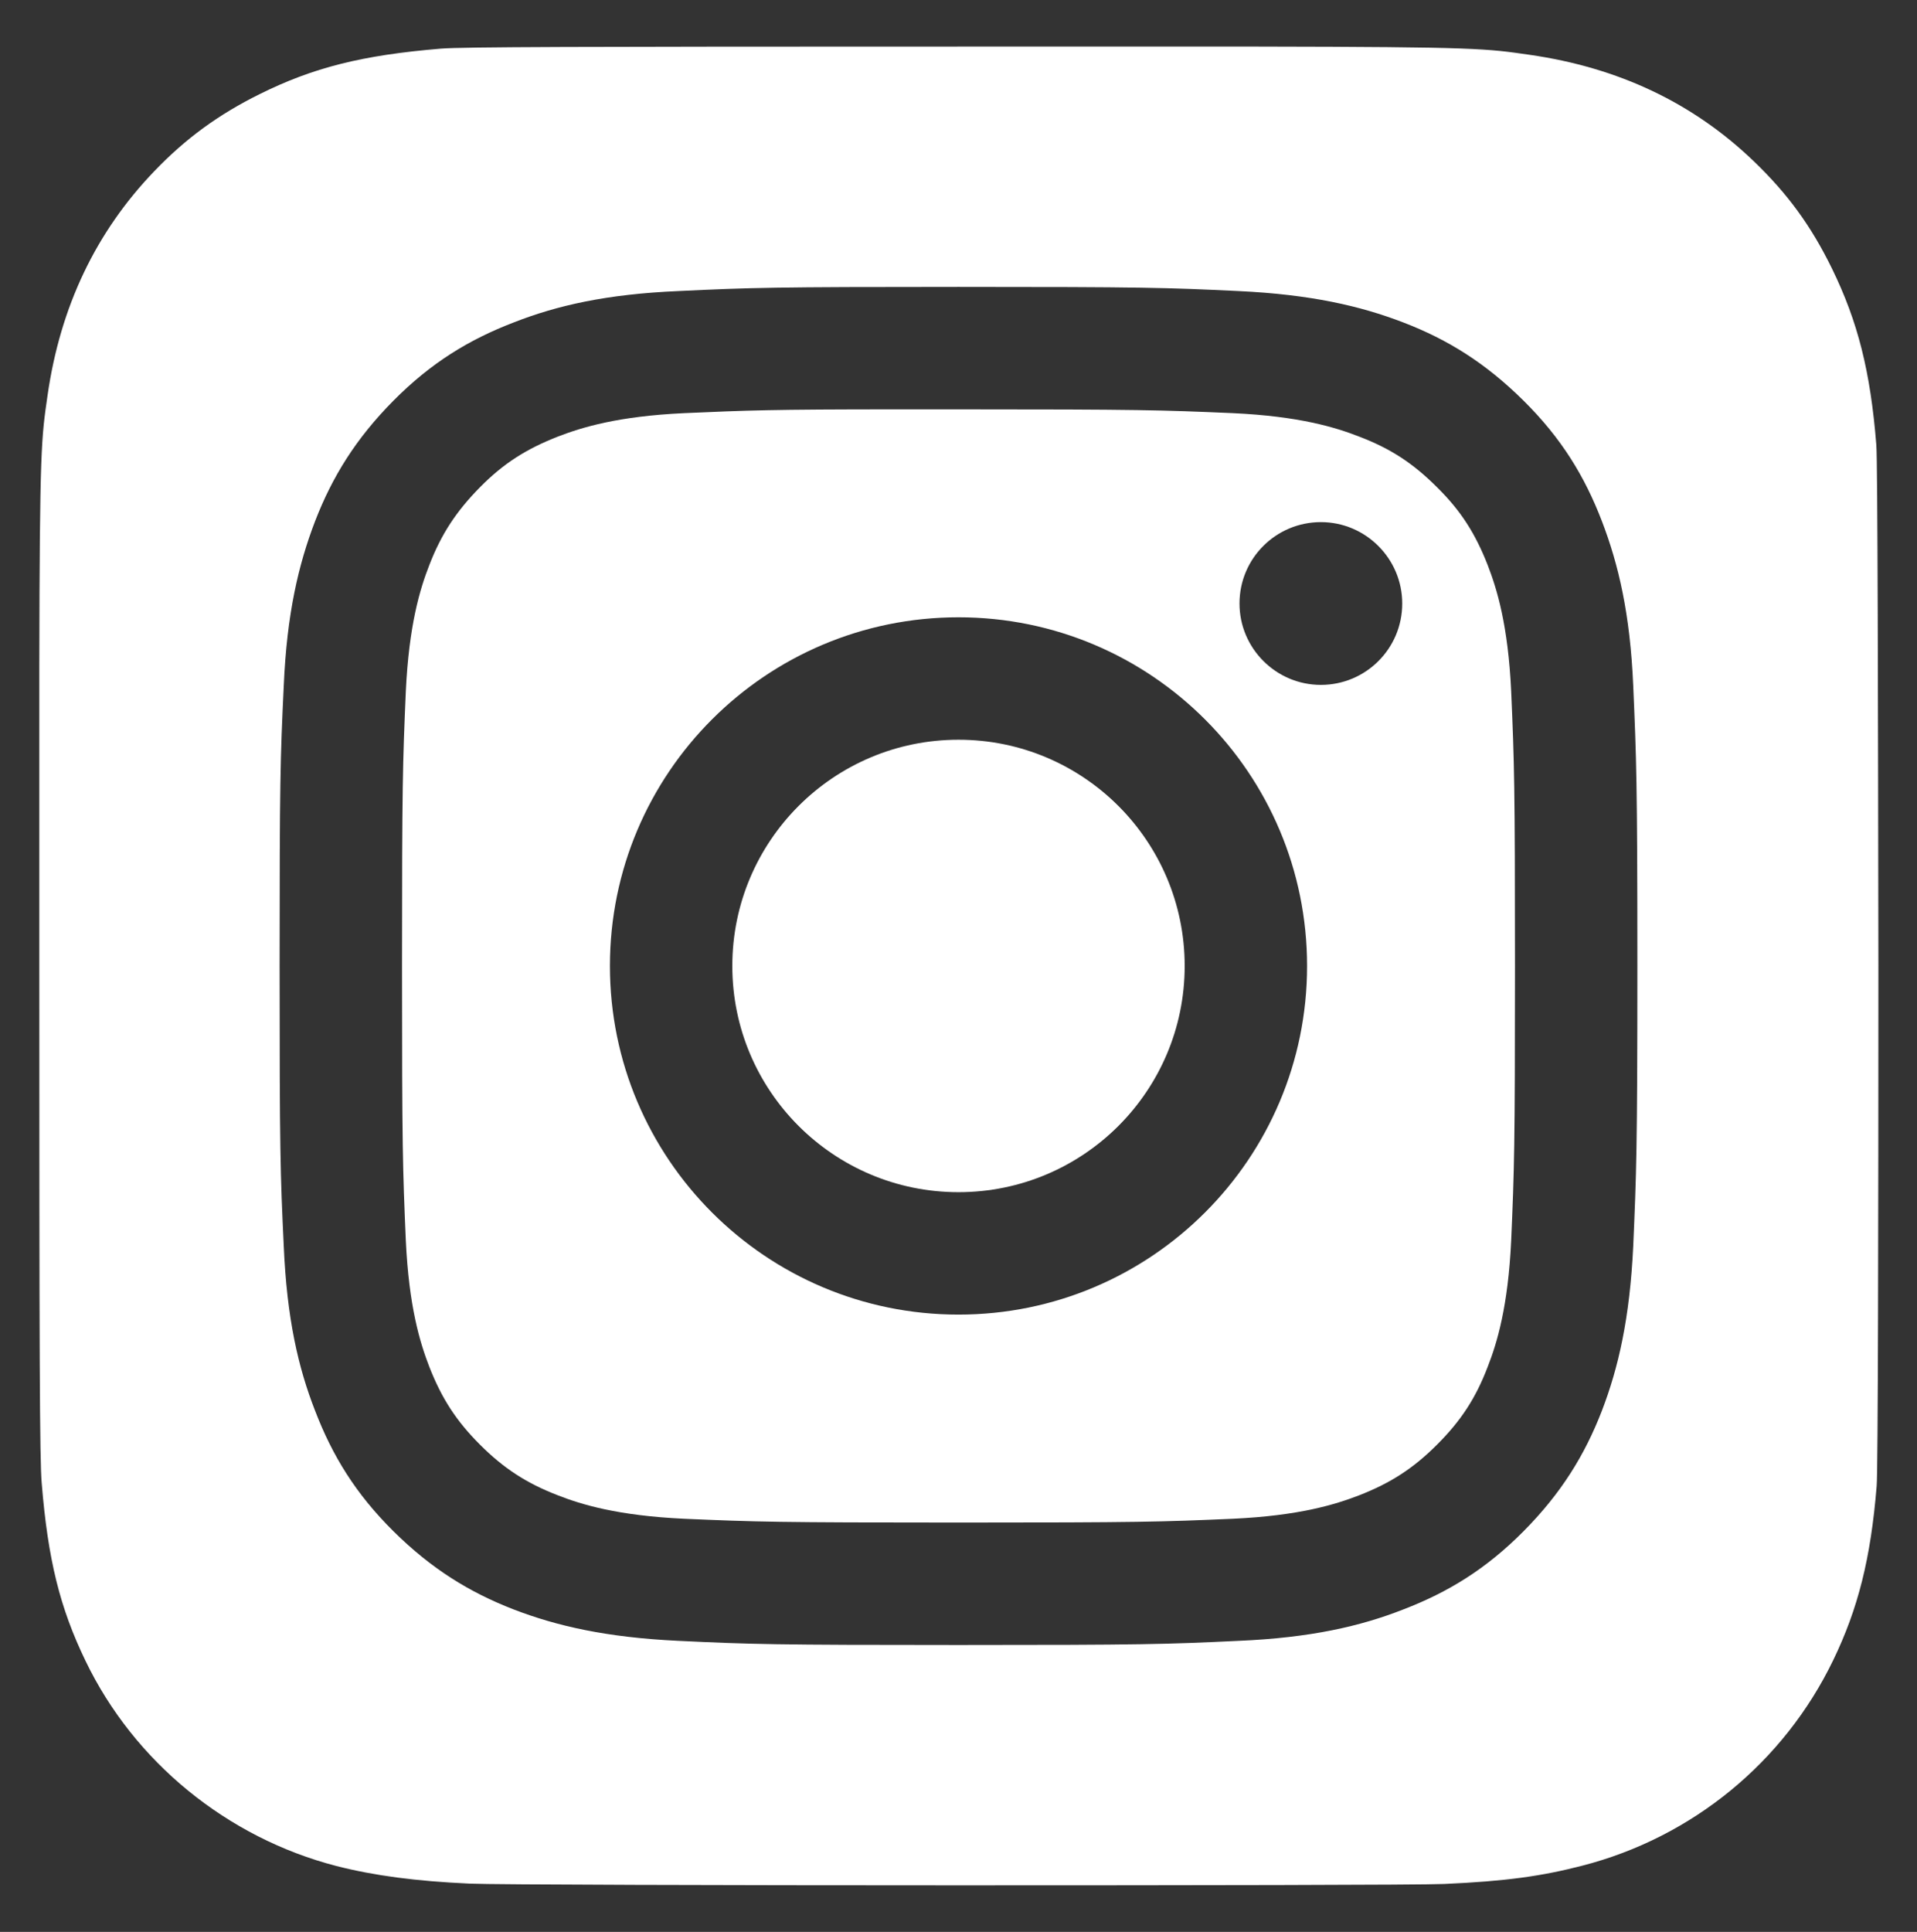
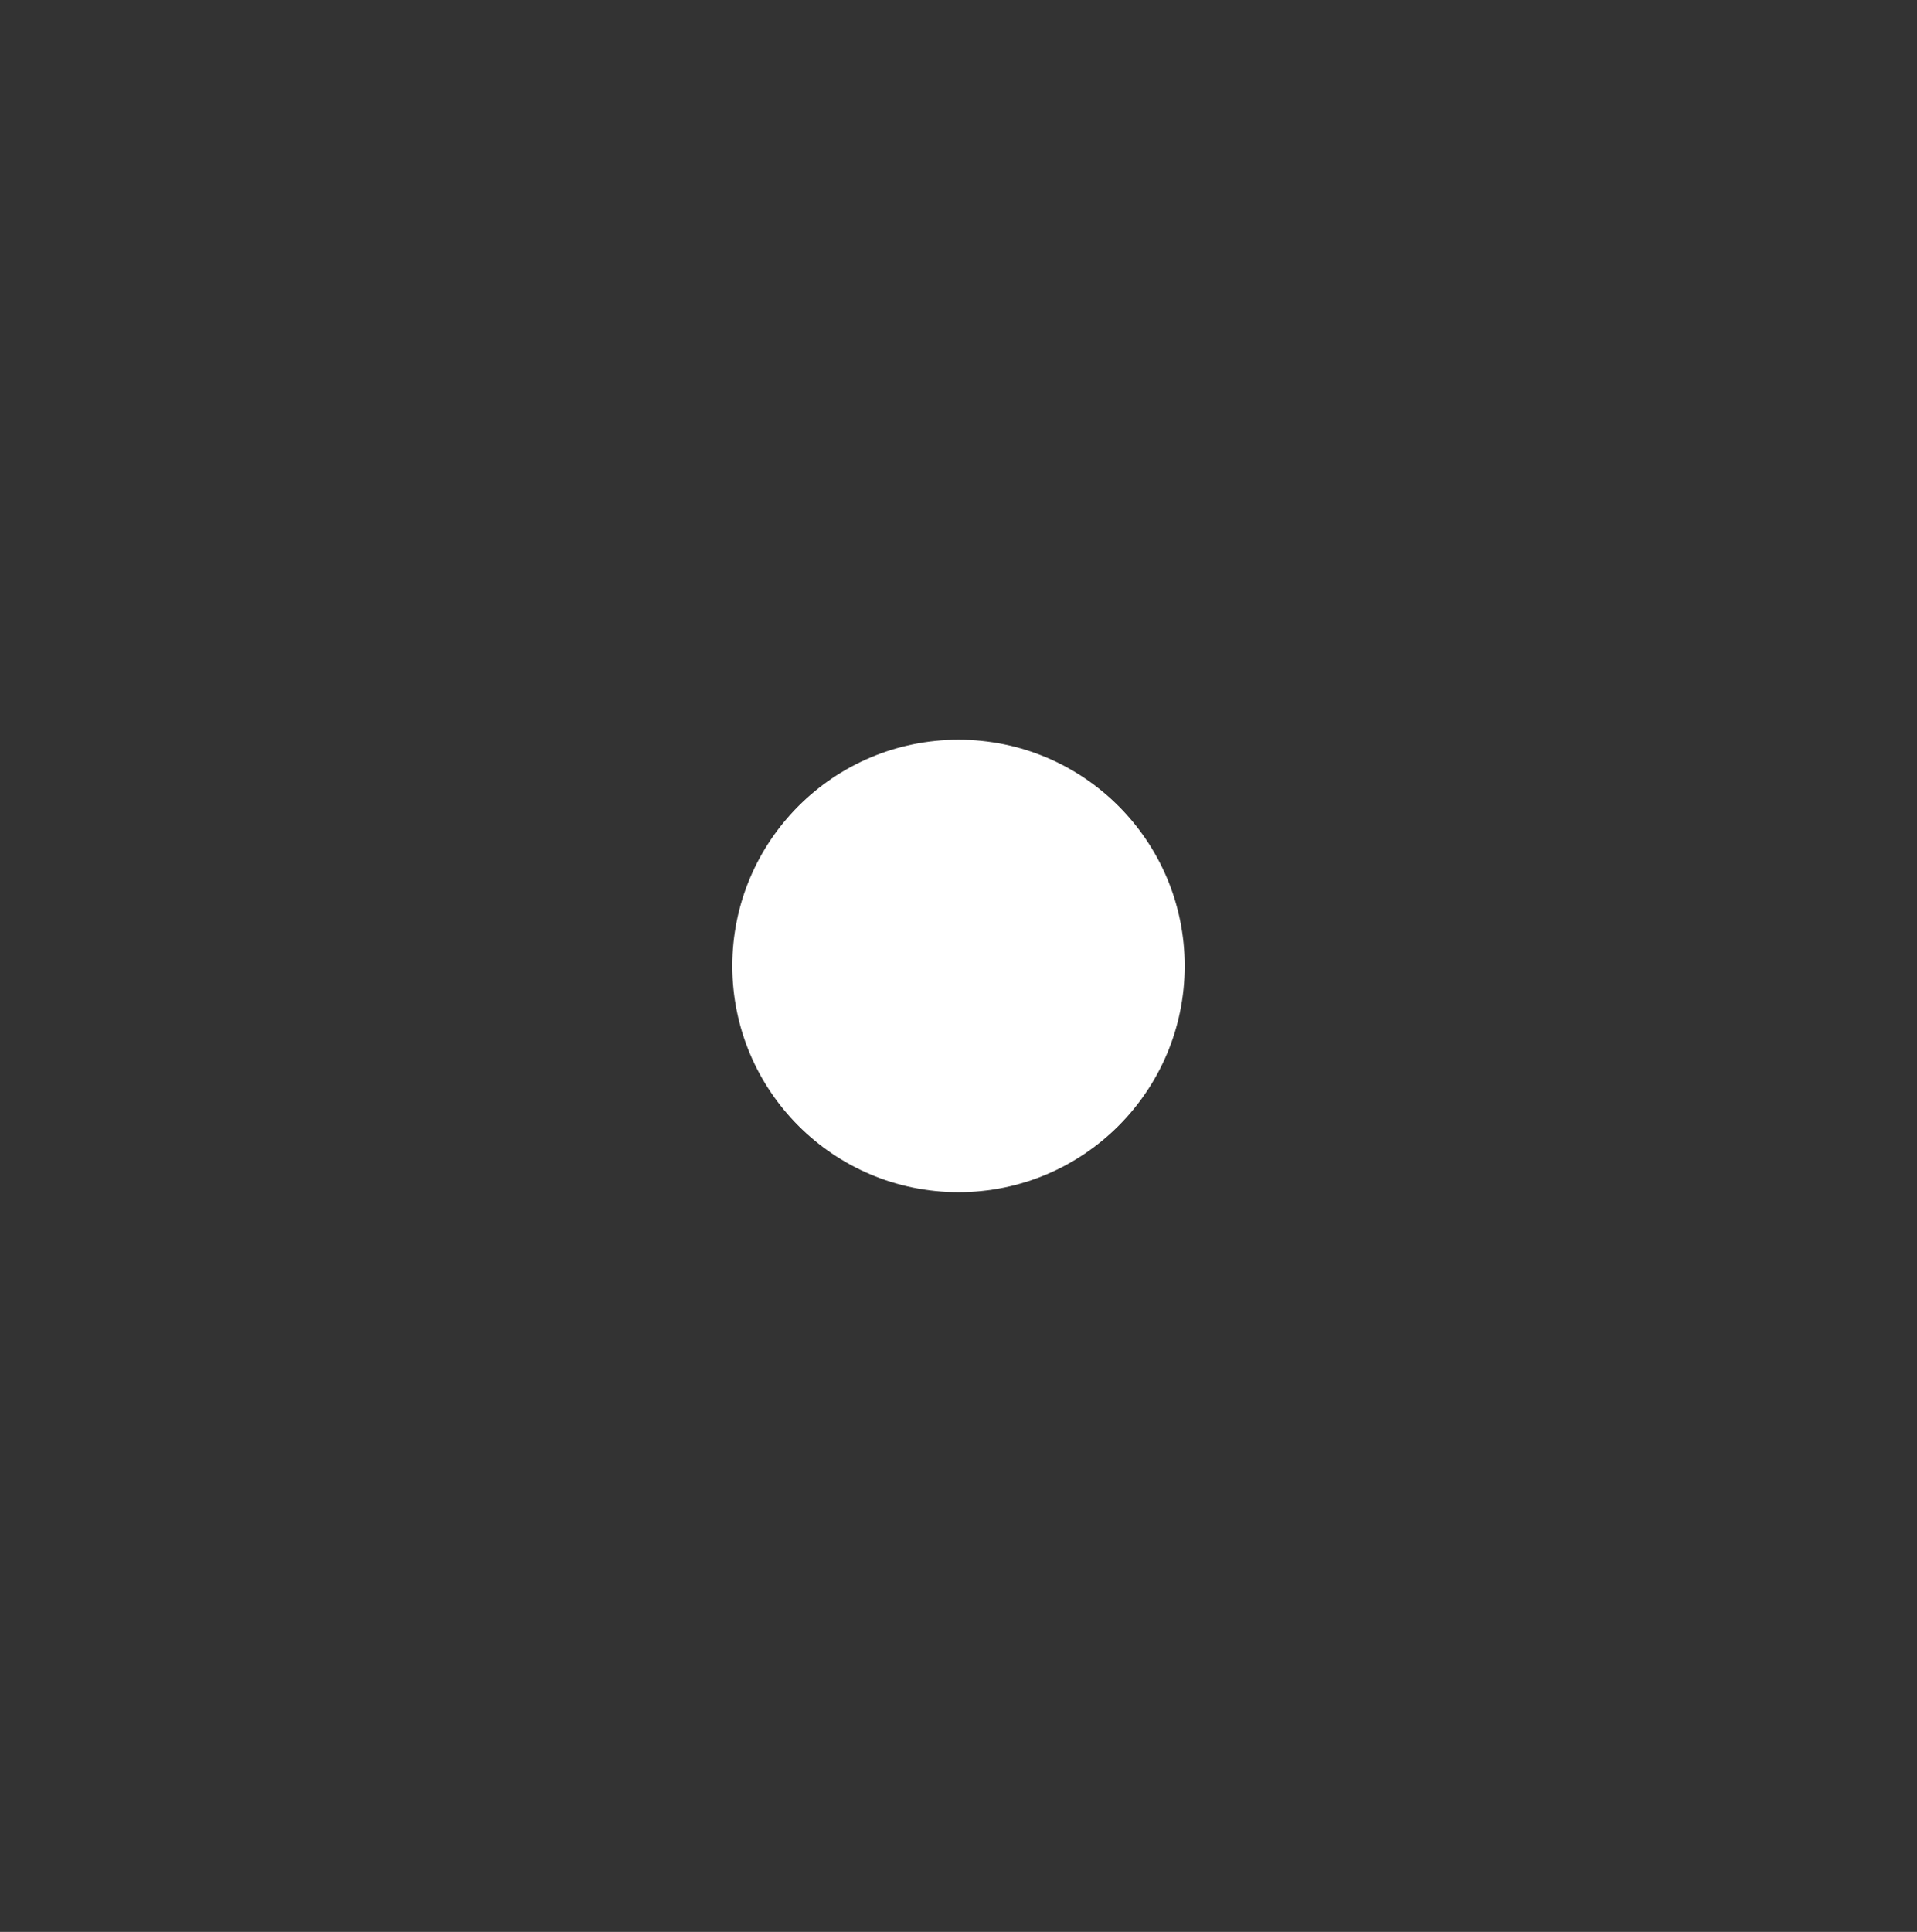
<svg xmlns="http://www.w3.org/2000/svg" version="1.1" id="Ebene_1" x="0px" y="0px" viewBox="0 0 556 560.2" style="enable-background:new 0 0 556 560.2;" xml:space="preserve">
  <rect x="0" y="0" width="556" height="560.2" fill="#333333" stroke="none" />
  <style type="text/css">
	.st0{fill:#FFFFFF;}
</style>
-   <path class="st0" d="M544.2,129c-1.7-21.4-5.4-35.8-12.8-51c-6.1-12.5-12.9-21.8-22.8-31.3c-17.6-16.9-39.2-27.1-64.9-30.8  c-12.5-1.8-14.9-2.3-78.7-2.4h-86.8c-111.4,0-143.9,0.1-150.3,0.6C105,16,90.8,19.6,75.3,27.3c-11.9,5.9-21.4,12.8-30.6,22.4  c-16.9,17.6-27.2,39.2-30.9,64.9c-1.8,12.5-2.3,15-2.4,78.7c0,21.2,0,49.2,0,86.7c0,111.3,0.1,143.8,0.7,150.1  c1.8,22.2,5.3,36.2,12.7,51.5c14.1,29.3,41.1,51.3,72.8,59.5c11,2.8,23.1,4.4,38.7,5.1c6.6,0.3,73.9,0.5,141.3,0.5  s134.7-0.1,141.2-0.4c18.1-0.8,28.5-2.3,40.1-5.3c31.9-8.2,58.5-30,72.8-59.6c7.2-14.9,10.9-29.5,12.6-50.5  c0.4-4.6,0.5-77.9,0.5-151C544.7,206.8,544.6,133.6,544.2,129z M473.7,361.3c-1,21-4.3,35.3-9.1,47.8c-5,12.9-11.8,23.9-22.7,34.9  c-10.9,11-21.9,17.7-34.9,22.7c-12.5,4.9-26.9,8.2-47.8,9.1c-21,1-27.7,1.2-81.2,1.2c-53.5,0-60.2-0.2-81.2-1.2  c-21-1-35.3-4.3-47.8-9.1c-12.9-5-23.9-11.8-34.9-22.7c-11-10.9-17.7-21.9-22.7-34.9c-4.9-12.5-8.2-26.8-9.1-47.8  c-1-21-1.2-27.7-1.2-81.2c0-53.5,0.2-60.2,1.2-81.2c0.9-21,4.3-35.3,9.1-47.8c5-12.9,11.8-23.9,22.7-34.9  c10.9-11,21.9-17.7,34.9-22.7c12.5-4.9,26.8-8.2,47.8-9.1c21-1,27.7-1.2,81.2-1.2c53.5,0,60.2,0.2,81.2,1.2c21,1,35.3,4.3,47.8,9.1  c13,5,23.9,11.8,34.9,22.7c11,10.9,17.7,21.9,22.7,34.9c4.8,12.5,8.2,26.8,9.1,47.8c0.9,21,1.2,27.7,1.2,81.2  S474.6,340.3,473.7,361.3z" />
  <circle class="st0" cx="278" cy="280.1" r="65.6" />
-   <path class="st0" d="M438.3,200.5c-0.9-19.2-4.1-29.6-6.8-36.6c-3.6-9.2-7.8-15.8-14.7-22.6c-6.9-6.9-13.4-11.2-22.6-14.7  c-6.9-2.7-17.4-5.9-36.6-6.8c-20.8-0.9-27-1.1-79.6-1.1c-6.6,0-12.4,0-17.7,0l0,0c-36.7,0-43.7,0.3-61.9,1.1  c-19.2,0.9-29.6,4.1-36.6,6.8c-9.2,3.6-15.8,7.8-22.6,14.7s-11.2,13.5-14.7,22.6c-2.7,6.9-5.9,17.4-6.8,36.6  c-0.9,20.8-1.1,27-1.1,79.6s0.2,58.8,1.1,79.6c0.9,19.2,4.1,29.6,6.8,36.6c3.6,9.2,7.8,15.7,14.7,22.6s13.5,11.2,22.6,14.7  c6.9,2.7,17.4,5.9,36.6,6.8c20.8,0.9,27,1.1,79.6,1.1c52.6,0,58.8-0.2,79.6-1.1c19.2-0.9,29.6-4.1,36.6-6.8  c9.2-3.6,15.7-7.8,22.6-14.7c6.9-6.9,11.2-13.4,14.7-22.6c2.7-6.9,5.9-17.4,6.8-36.6c0.9-20.8,1.1-27,1.1-79.6  S439.2,221.3,438.3,200.5z M278,381.2c-55.9,0-101.1-45.3-101.1-101.1c0-55.9,45.3-101.1,101.1-101.1c55.9,0,101.1,45.3,101.1,101.1  C379.1,336,333.8,381.2,278,381.2z M406.7,175c0,13.1-10.6,23.6-23.6,23.6s-23.6-10.6-23.6-23.6c0-13.1,10.6-23.6,23.6-23.6v0  C396.1,151.4,406.7,162,406.7,175C406.7,175,406.7,175,406.7,175z" />
</svg>